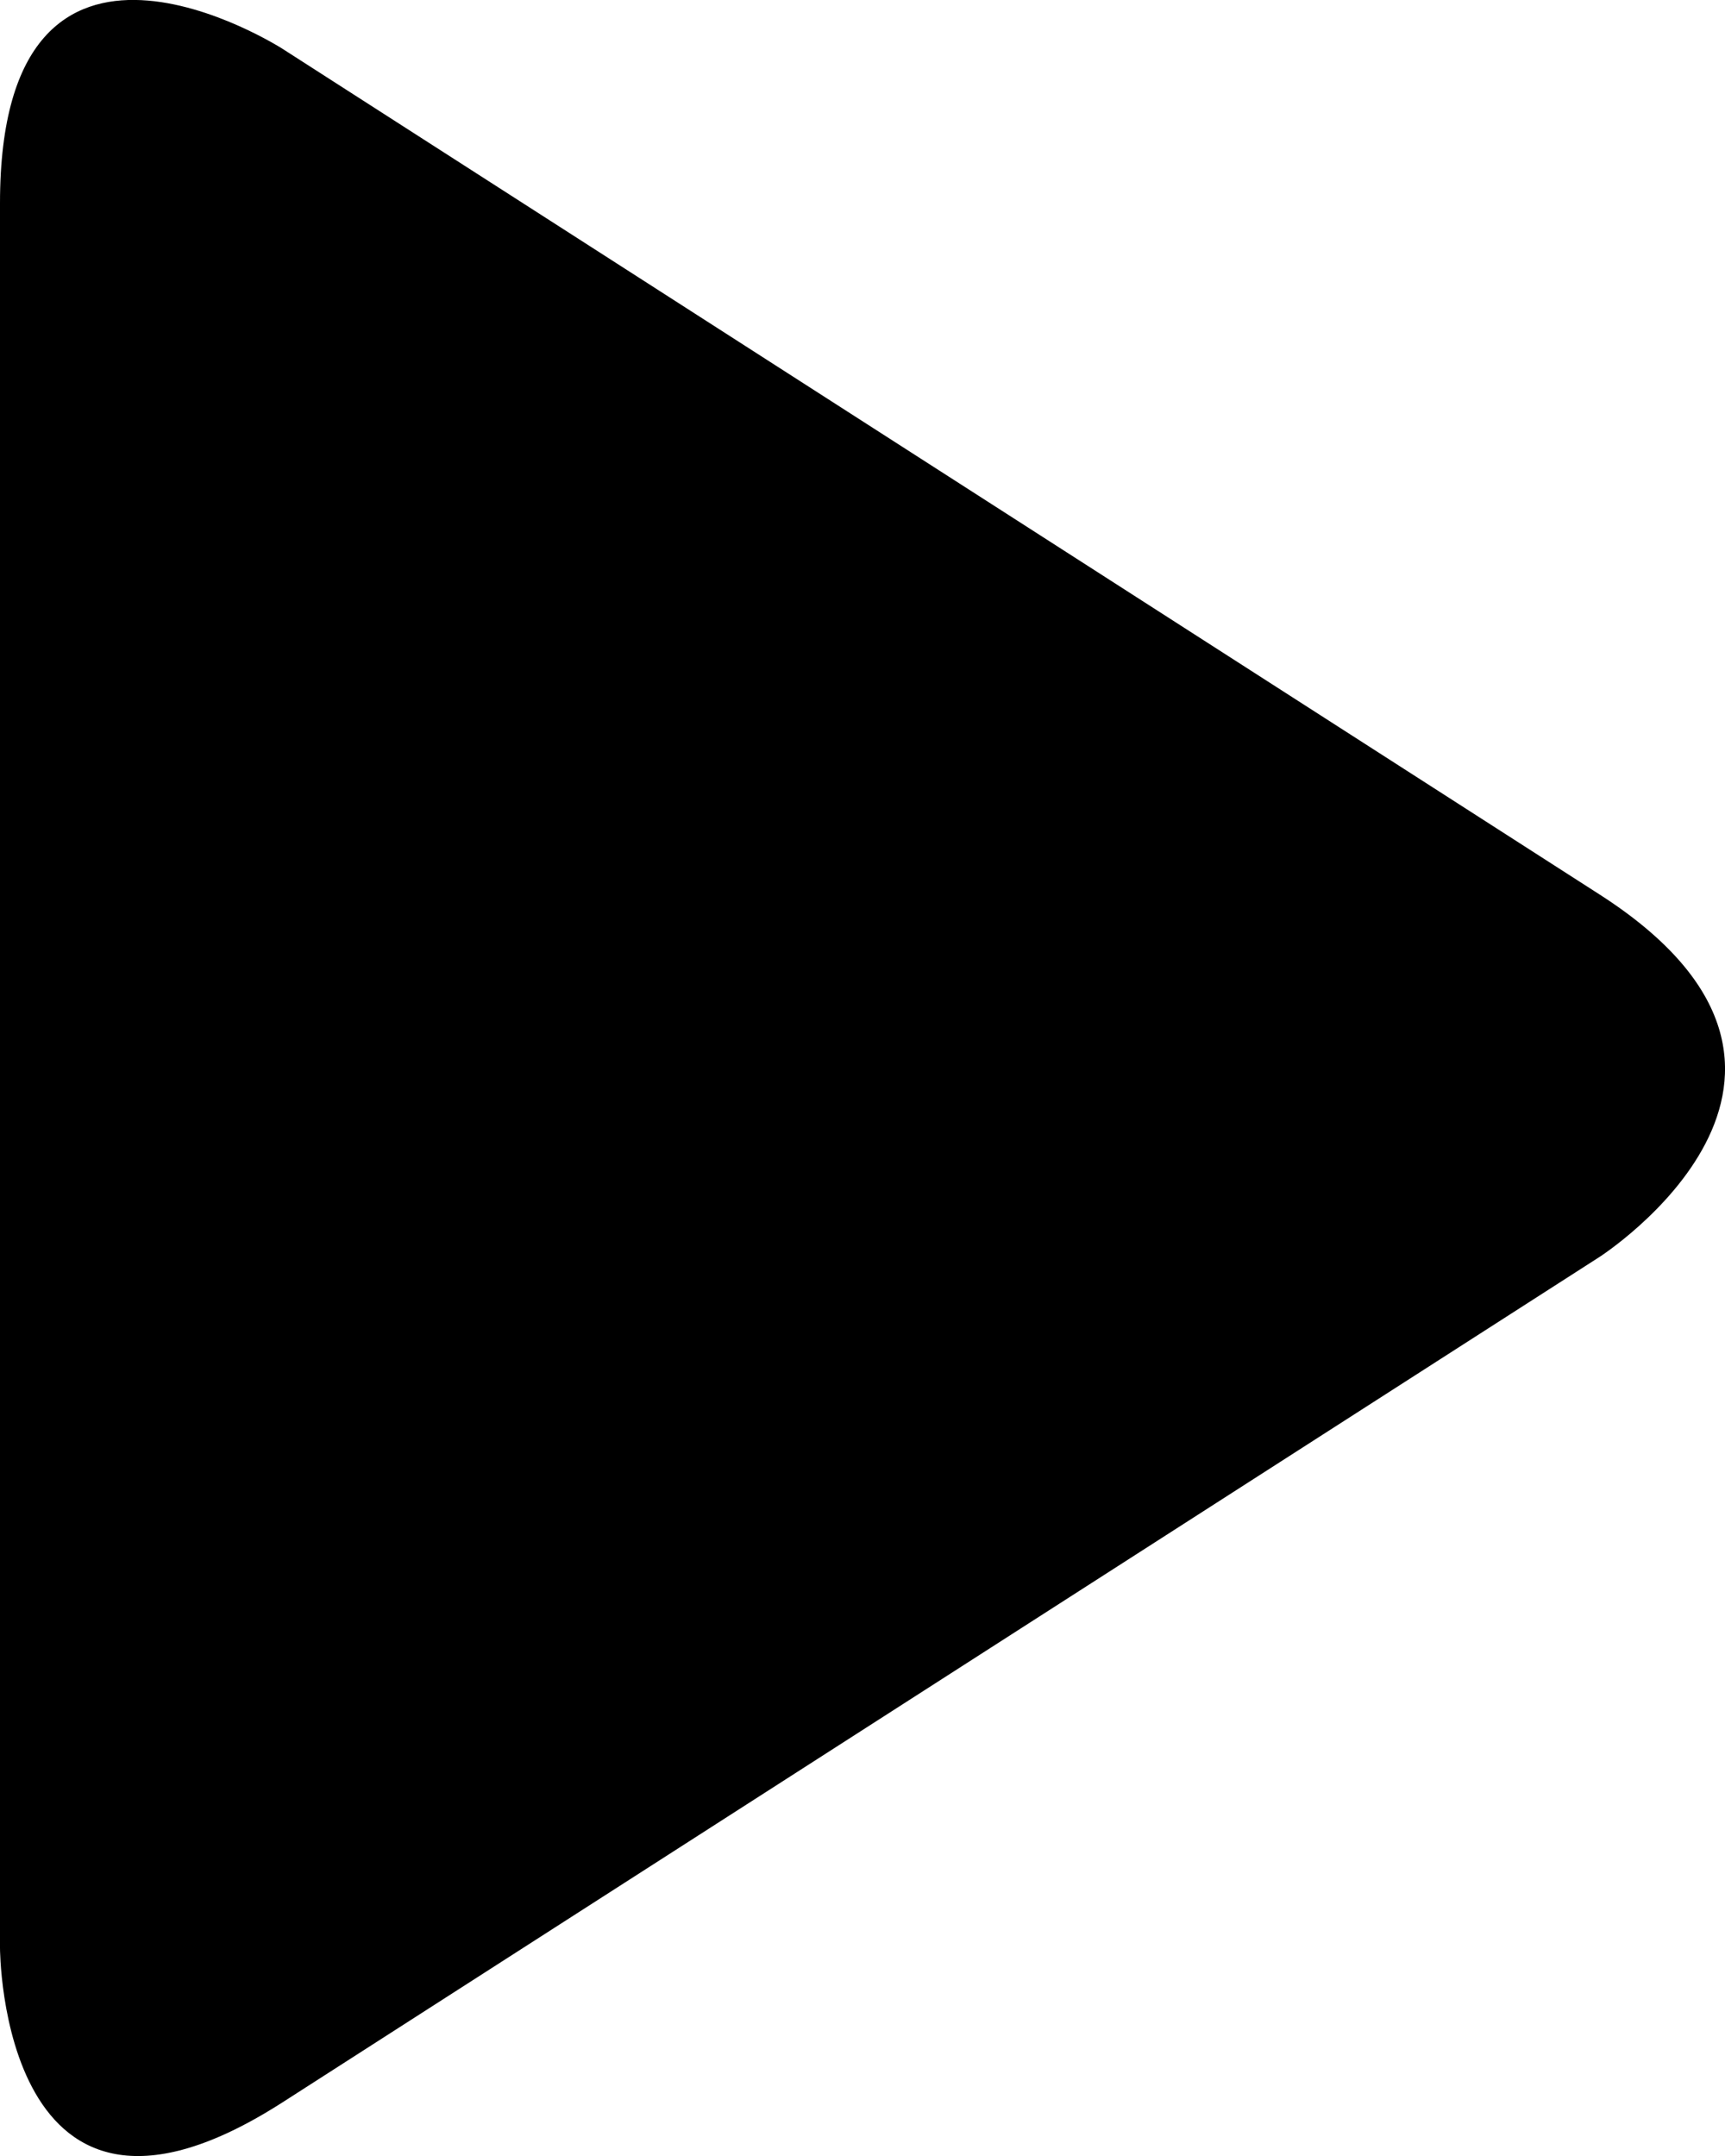
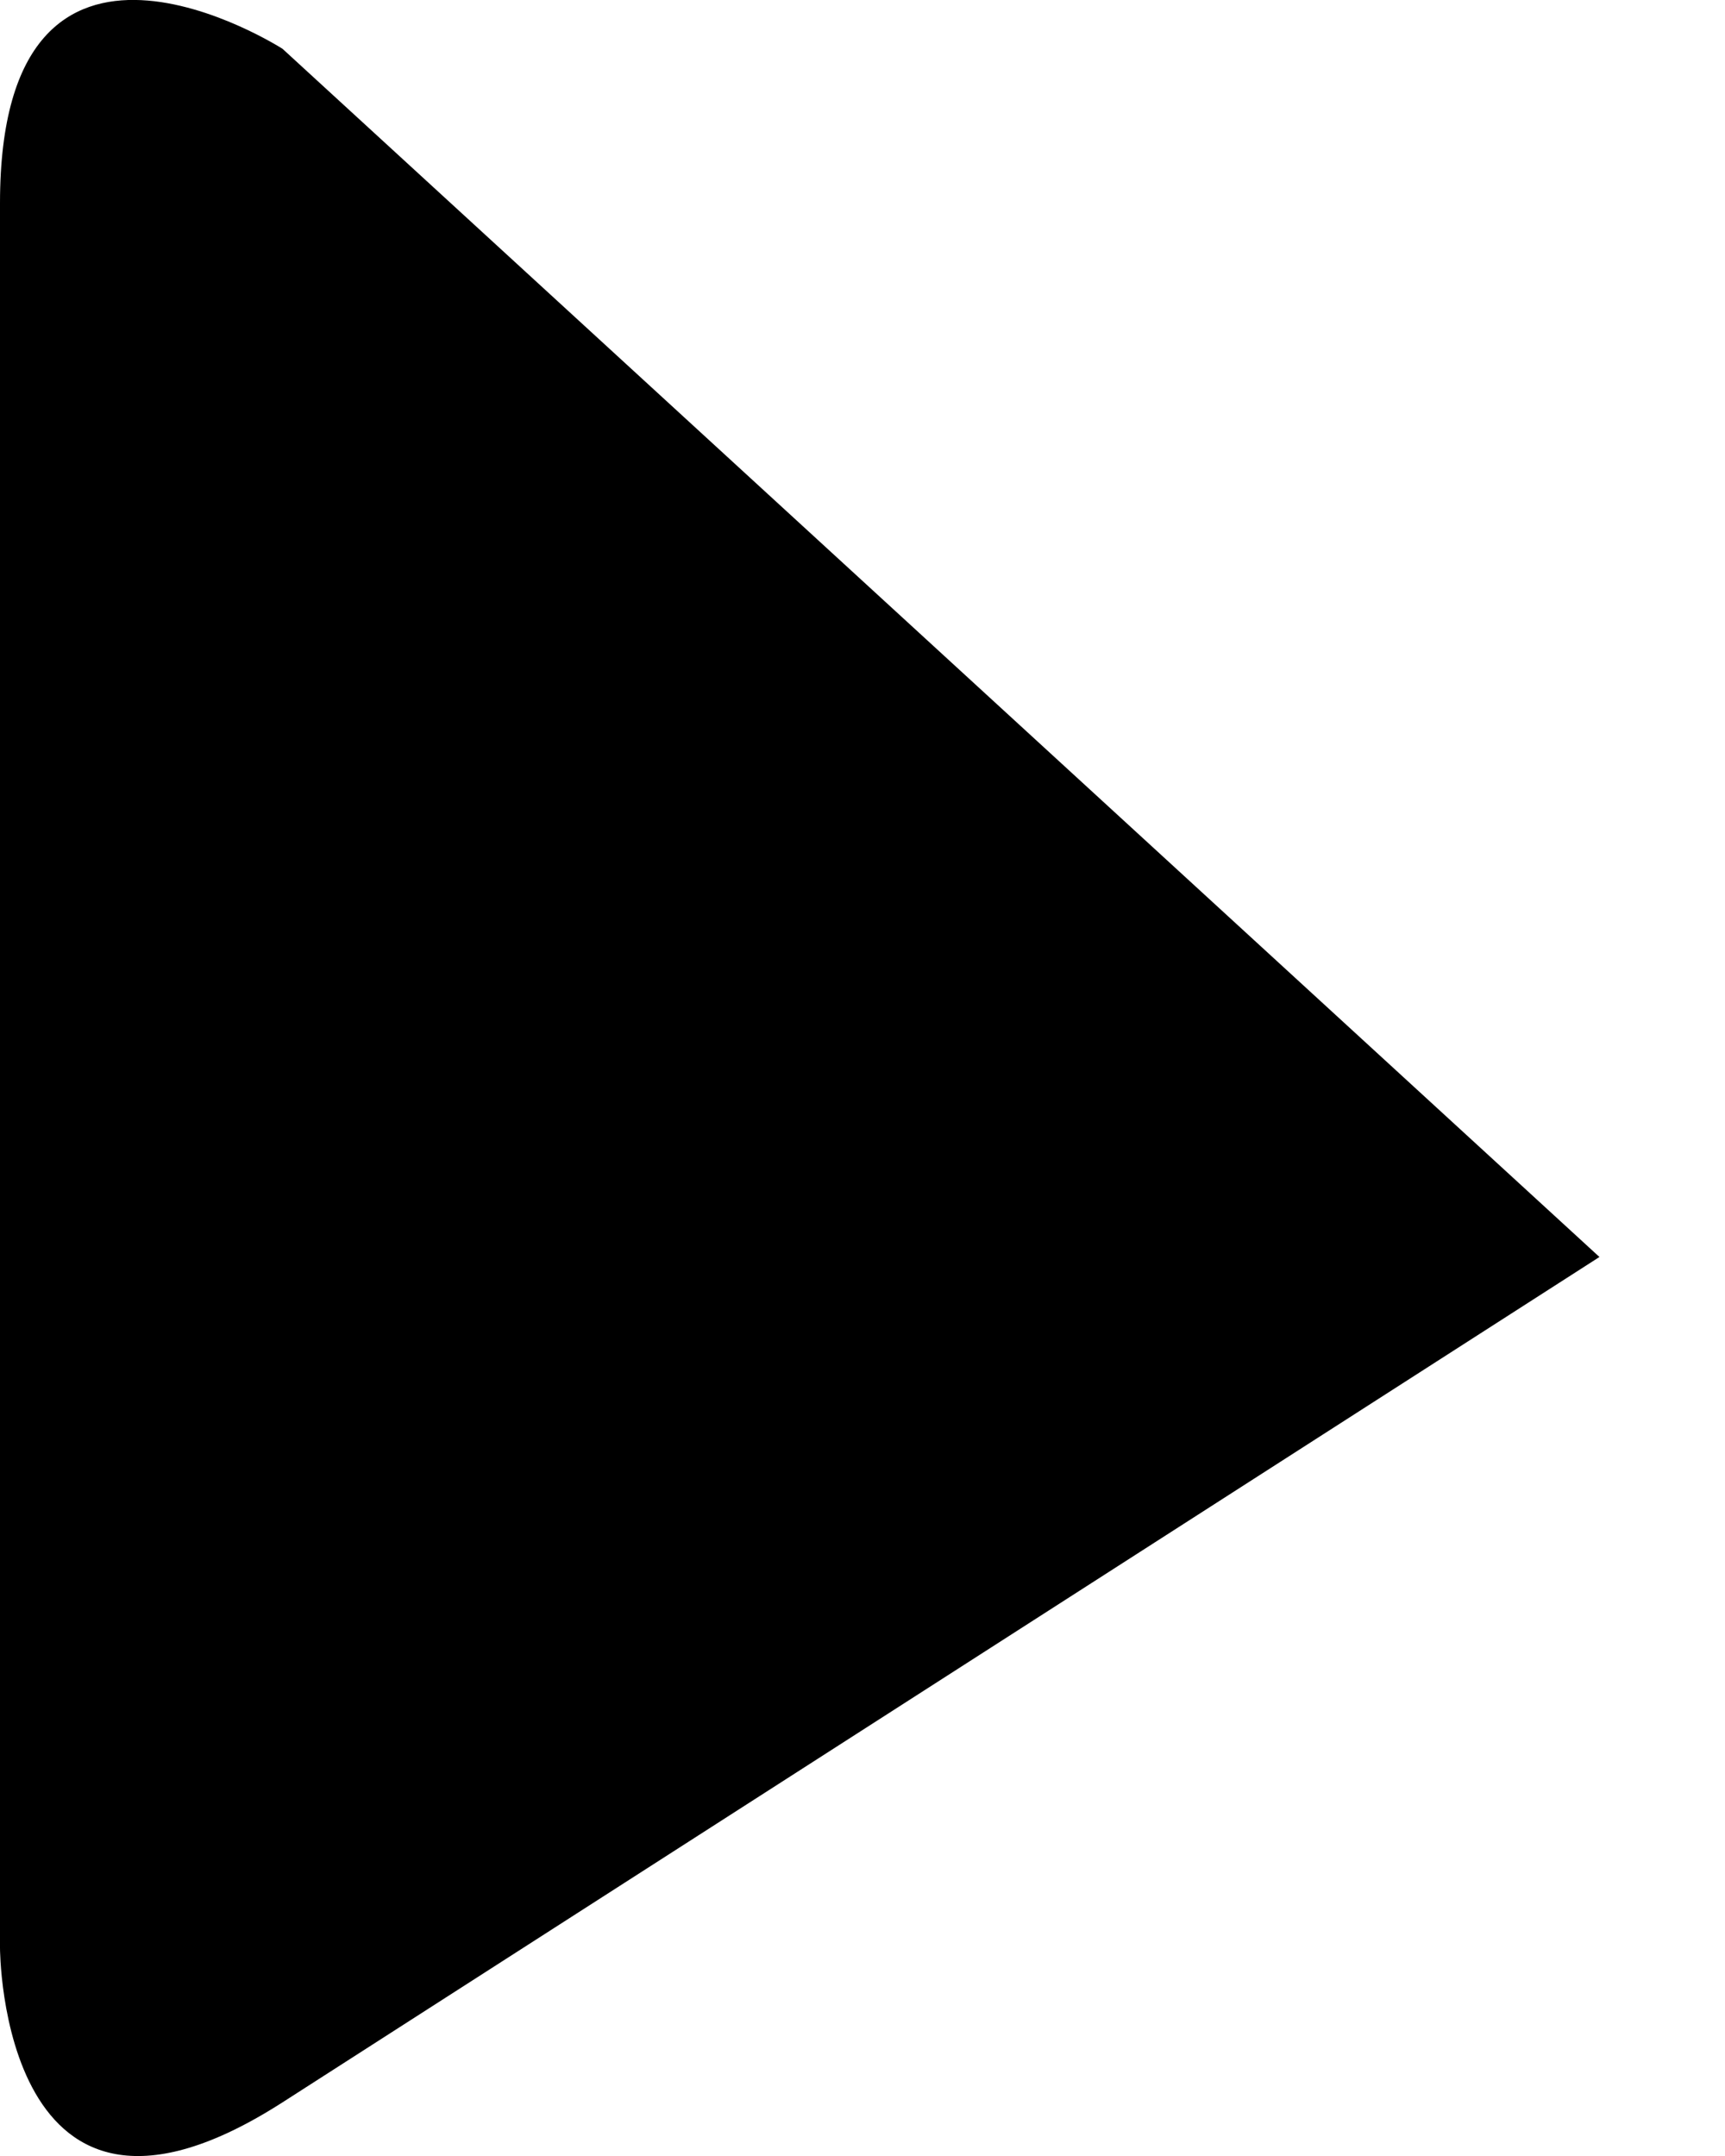
<svg xmlns="http://www.w3.org/2000/svg" xmlns:ns1="http://sodipodi.sourceforge.net/DTD/sodipodi-0.dtd" xmlns:ns2="http://www.inkscape.org/namespaces/inkscape" version="1.1" x="0px" y="0px" width="23.095" height="28.869" viewBox="-31.005 -43.053 23.095 28.869" overflow="visible" enable-background="new -31.005 -43.053 116 115" xml:space="preserve" id="svg16" ns1:docname="fleche_droite.svg" style="overflow:visible" ns2:version="0.92.2 2405546, 2018-03-11">
  <defs id="defs2" />
-   <path clip-path="url(#SVGID_2_)" d="m -9.591,-26.222 c 0,0 3.783,-2.428 0,-4.855 L -27.222,-42.399 c 0,0 -3.783,-2.428 -3.783,2.067 v 23.361 c 0,0 0,4.496 3.783,2.068 z" id="path12" ns2:connector-curvature="0" />
+   <path clip-path="url(#SVGID_2_)" d="m -9.591,-26.222 L -27.222,-42.399 c 0,0 -3.783,-2.428 -3.783,2.067 v 23.361 c 0,0 0,4.496 3.783,2.068 z" id="path12" ns2:connector-curvature="0" />
</svg>